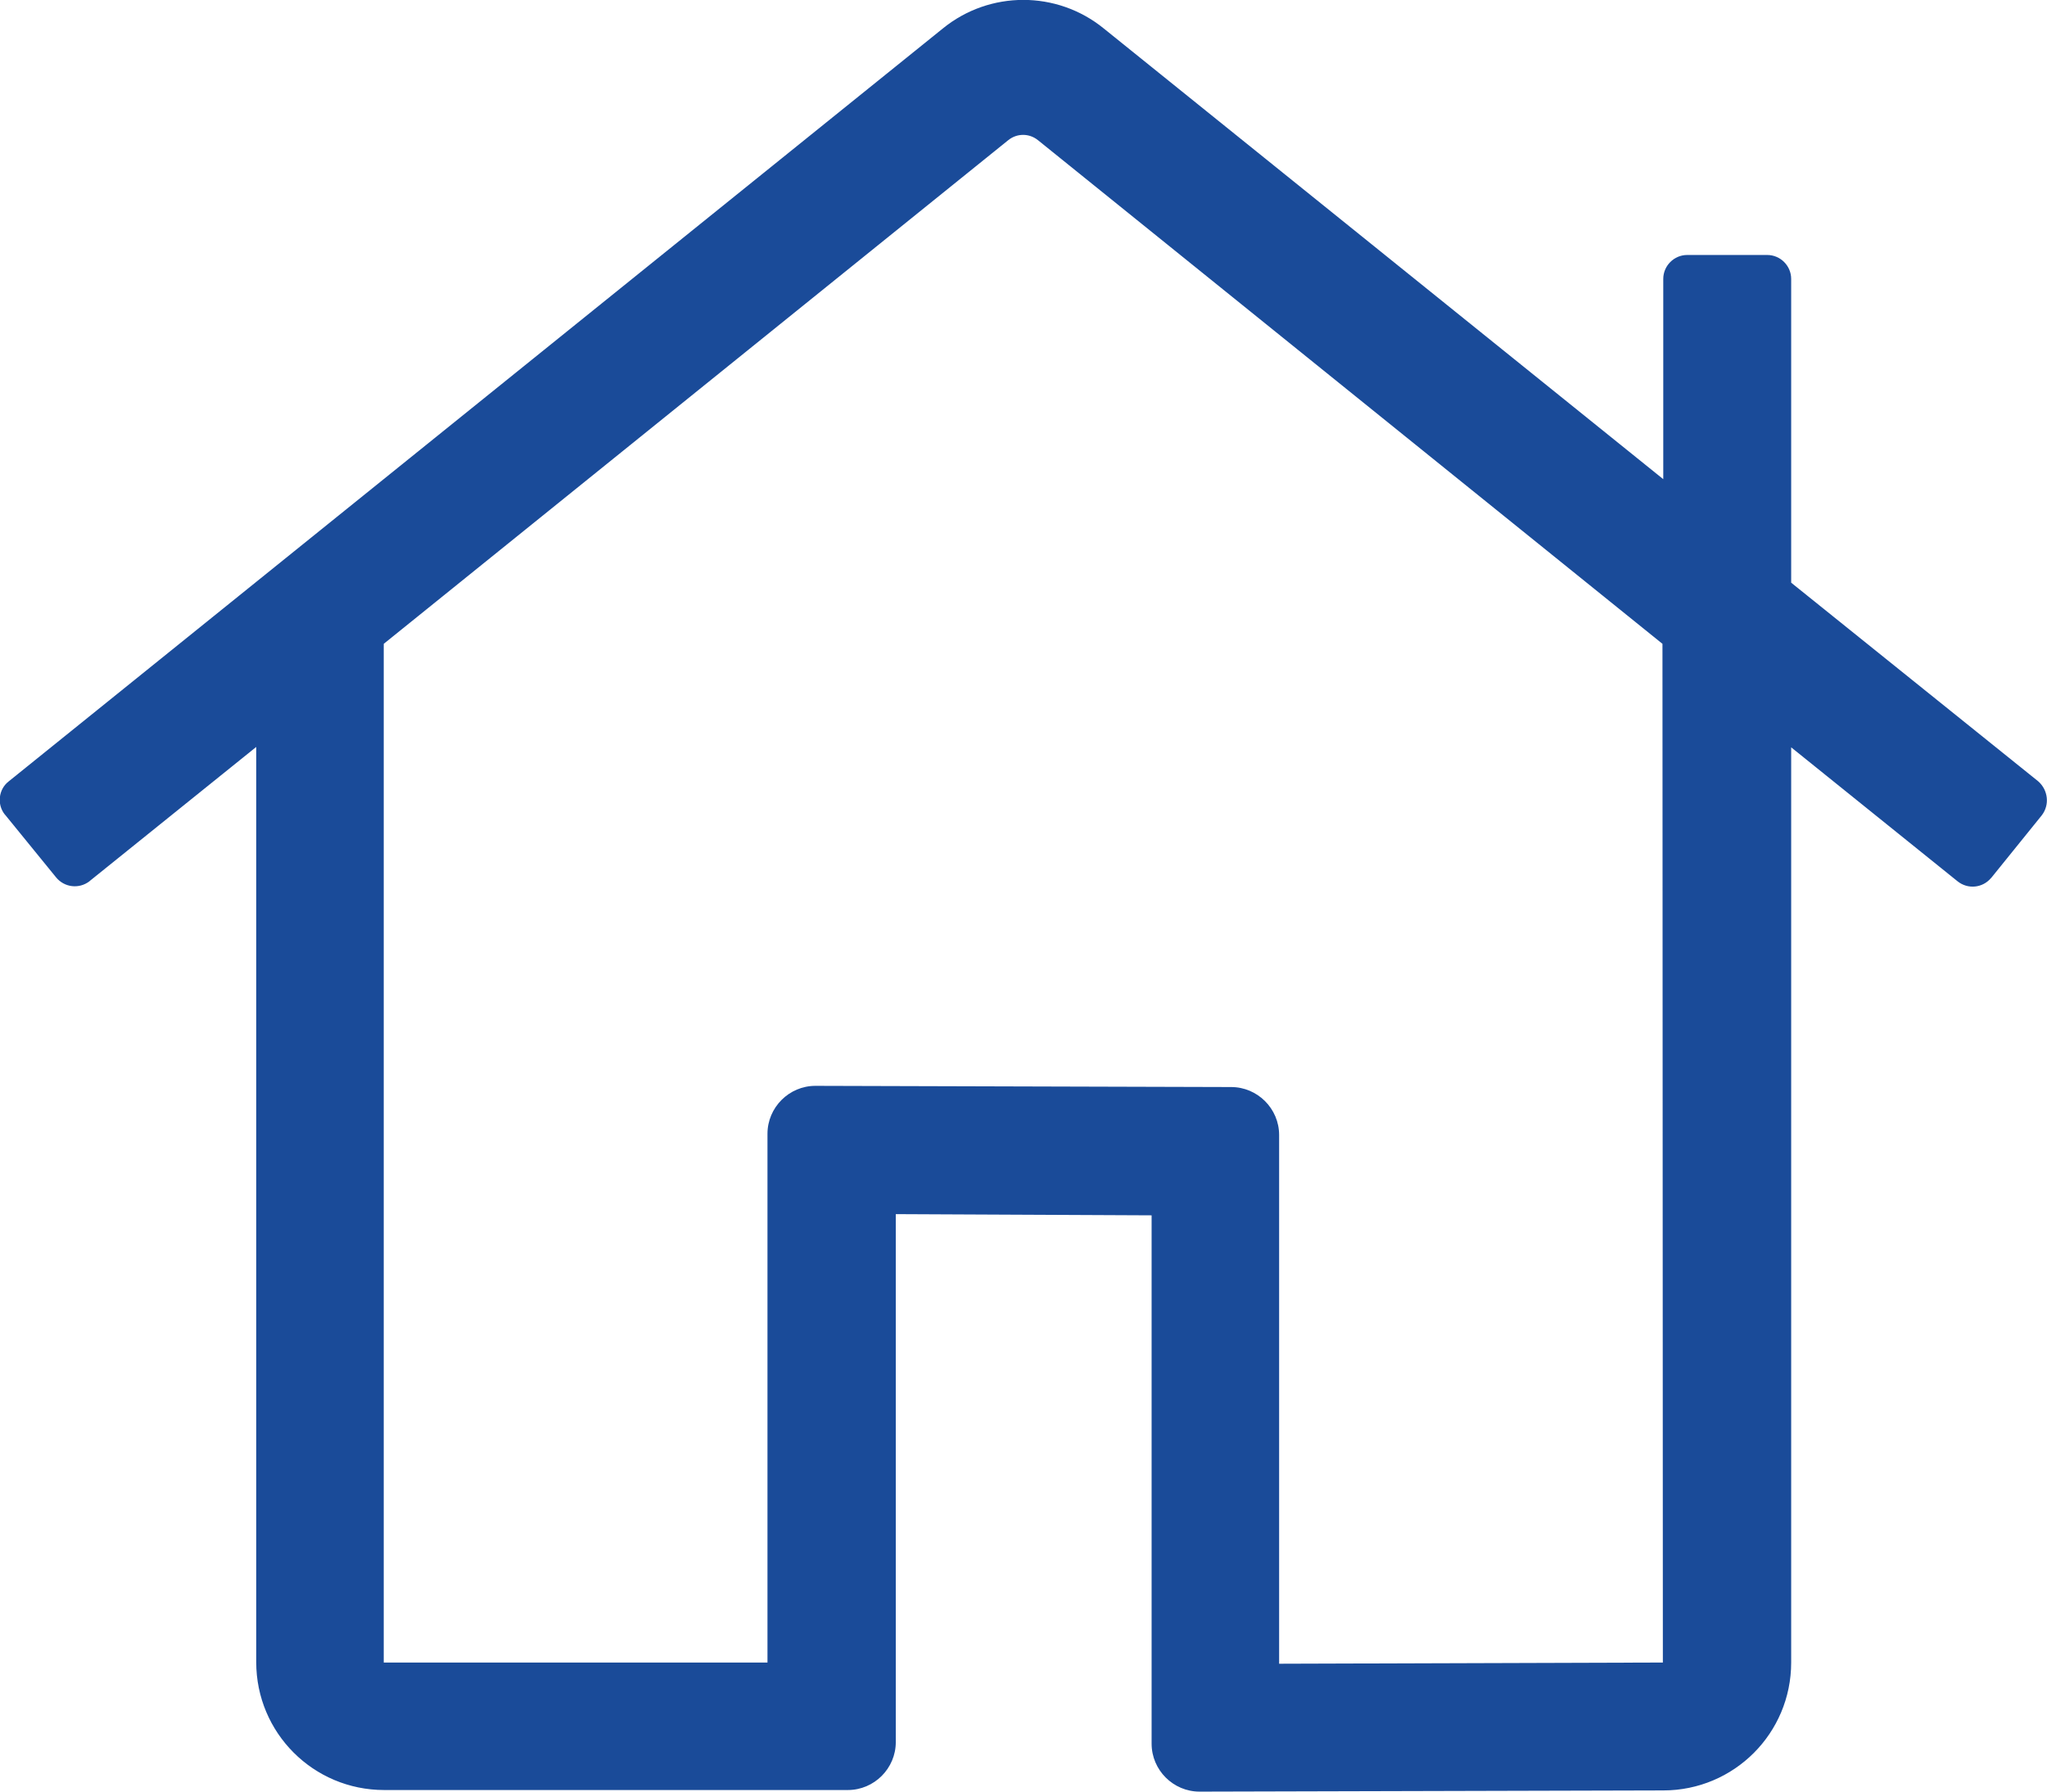
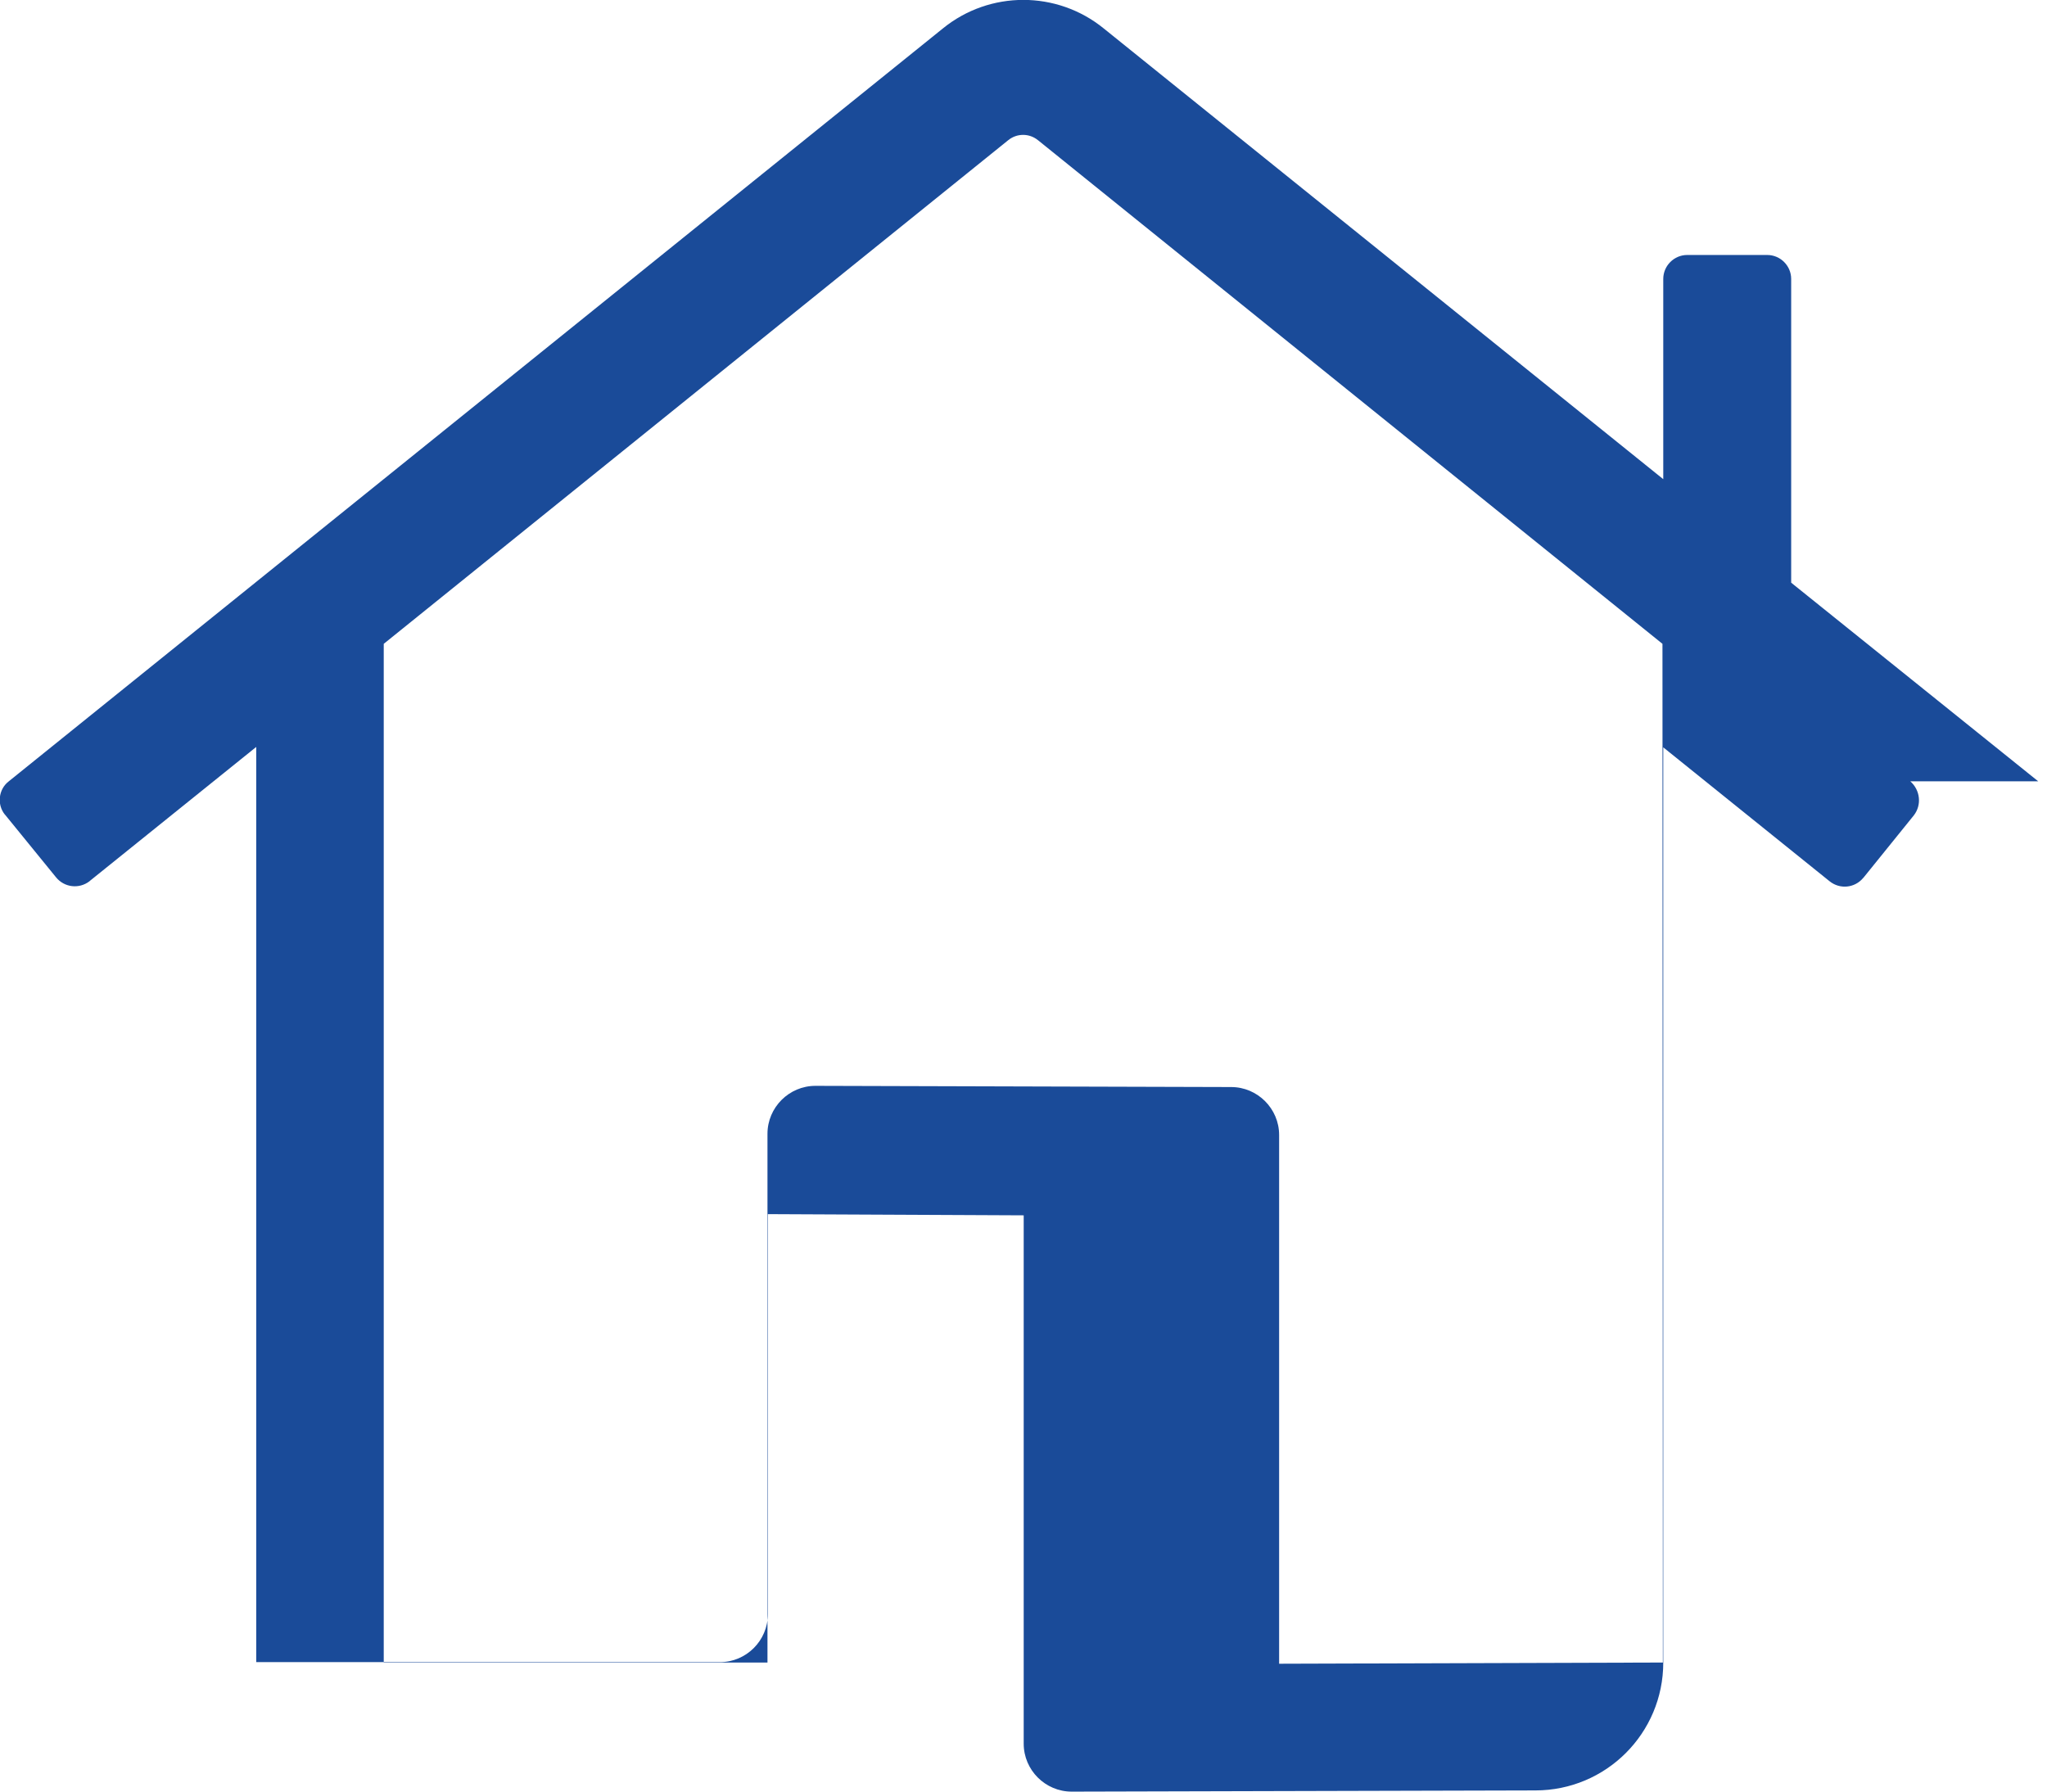
<svg xmlns="http://www.w3.org/2000/svg" viewBox="0 0 512.1 448.3" style="enable-background:new 0 0 512.1 448.3">
-   <path d="M509.9 195.5l-61.8-49.7v-76c0-3.3-2.7-6-6-6h-20c-3.3 0-6 2.7-6 6v50.1L276.1 7.1c-11.7-9.5-28.5-9.5-40.2 0L2.2 195.5c-2.6 2-3 5.8-1 8.3l.1.1L14 219.5c2.1 2.6 5.8 3 8.4 1l.1-.1 41.6-33.5v229c0 17.7 14.3 32 32 32h116c6.6 0 12-5.4 12-12V303.8l64 .3v132.2c0 6.6 5.4 12 12 12l116-.3c17.7 0 32-14.3 32-32V187l41.6 33.5c2.6 2.1 6.3 1.7 8.4-.8l.1-.1 12.6-15.6c2-2.6 1.6-6.3-.9-8.5zM416 416l-96 .3V284c0-6.6-5.4-12-12-12l-104-.3c-6.6 0-12 5.4-12 12V416H96V161.1l156.2-126c2.2-1.8 5.3-1.8 7.5 0l156.2 126L416 416z" style="fill:#1a4b99" />
+   <path d="M509.9 195.5l-61.8-49.7v-76c0-3.3-2.7-6-6-6h-20c-3.3 0-6 2.7-6 6v50.1L276.1 7.1c-11.7-9.5-28.5-9.5-40.2 0L2.2 195.5c-2.6 2-3 5.8-1 8.3l.1.1L14 219.5c2.1 2.6 5.8 3 8.4 1l.1-.1 41.6-33.5v229h116c6.6 0 12-5.4 12-12V303.8l64 .3v132.2c0 6.6 5.4 12 12 12l116-.3c17.7 0 32-14.3 32-32V187l41.6 33.5c2.6 2.1 6.3 1.7 8.4-.8l.1-.1 12.6-15.6c2-2.6 1.6-6.3-.9-8.5zM416 416l-96 .3V284c0-6.6-5.4-12-12-12l-104-.3c-6.6 0-12 5.4-12 12V416H96V161.1l156.2-126c2.2-1.8 5.3-1.8 7.5 0l156.2 126L416 416z" style="fill:#1a4b99" />
</svg>